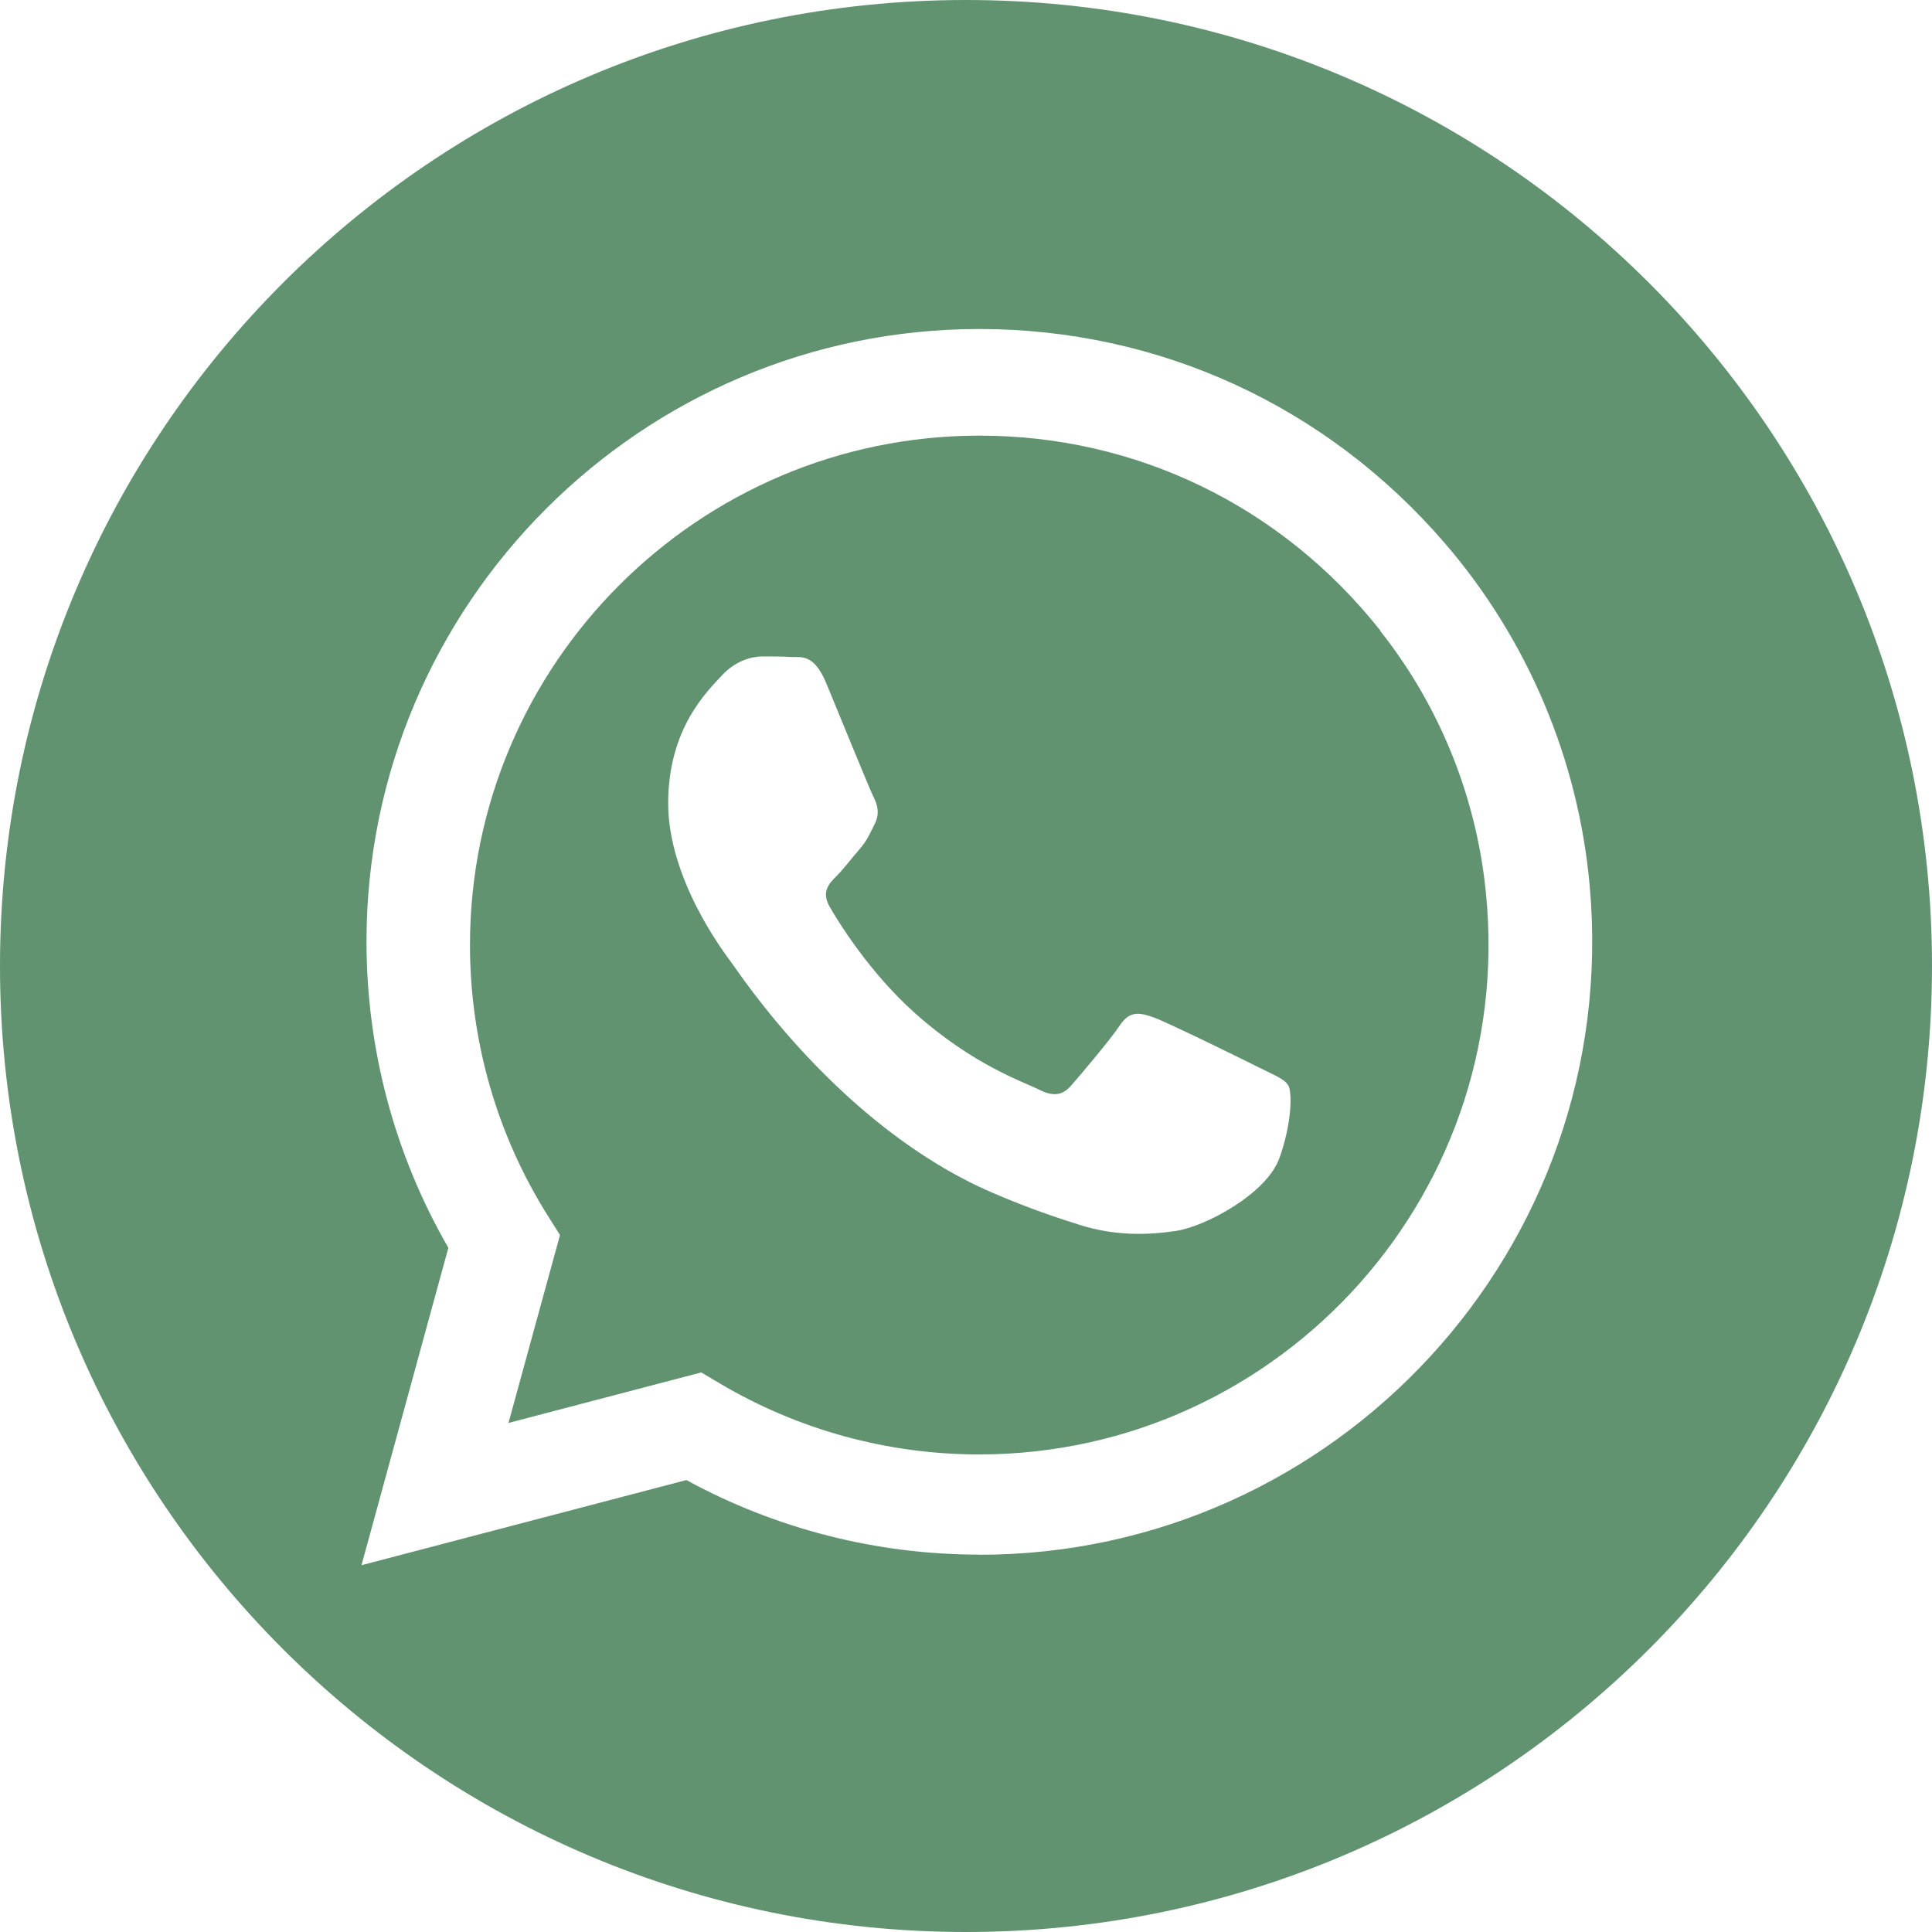
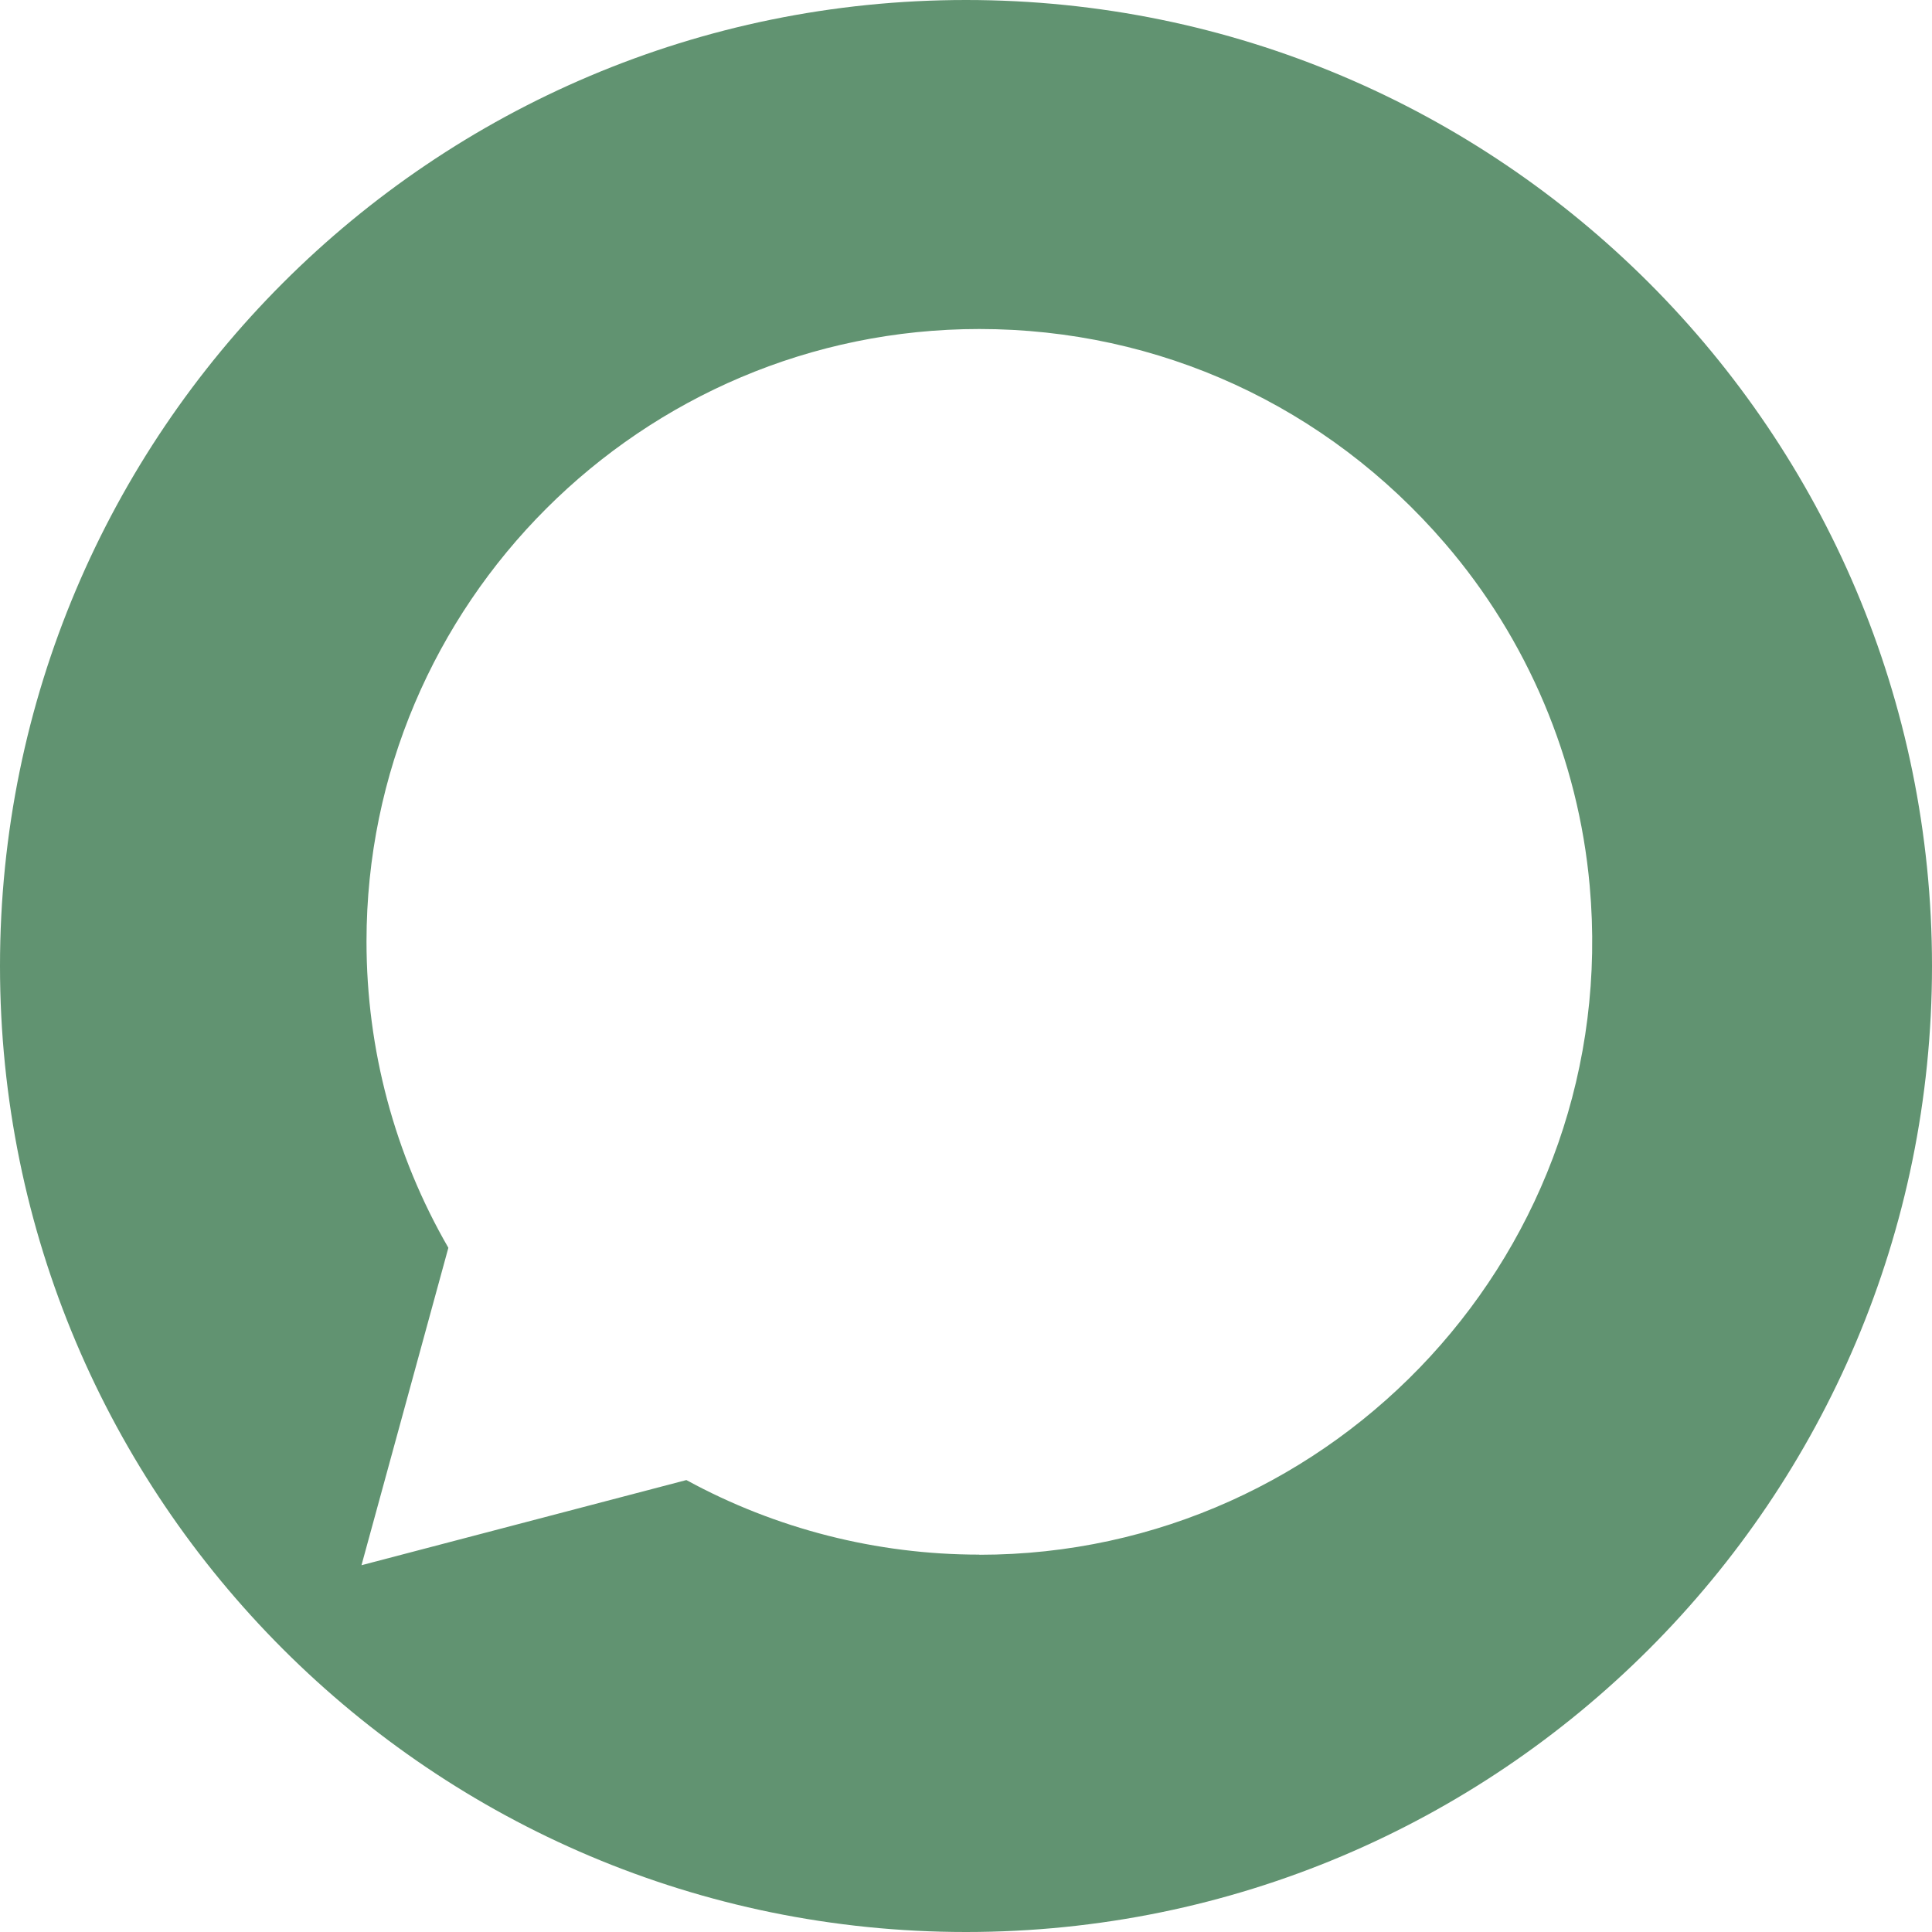
<svg xmlns="http://www.w3.org/2000/svg" id="Camada_1" data-name="Camada 1" viewBox="0 0 135 135">
  <defs>
    <style>
      .cls-1 {
        fill: #619371;
        stroke-width: 0px;
      }
    </style>
  </defs>
-   <path class="cls-1" d="M96.46,44.07c-6.92-8.74-17.09-13.63-28.01-13.63-19.63,0-35.6,15.96-35.61,35.58,0,6.72,1.88,13.27,5.44,18.93l.85,1.35-3.6,13.13,13.47-3.53,1.3.77c5.46,3.24,11.73,4.96,18.11,4.96h.01c21.14,0,38.04-18.54,35.3-40.21-.8-6.32-3.32-12.35-7.28-17.34ZM89.4,80.92c-.89,2.5-5.17,4.78-7.22,5.09-1.84.28-4.18.39-6.74-.42-1.55-.49-3.55-1.15-6.1-2.25-10.73-4.63-17.74-15.44-18.28-16.15-.53-.71-4.37-5.8-4.37-11.06s2.76-7.85,3.74-8.92,2.14-1.34,2.85-1.34,1.43,0,2.05.04c.66.03,1.54-.25,2.41,1.84.89,2.14,3.03,7.41,3.3,7.94s.45,1.16.09,1.87c-.36.71-.53,1.16-1.07,1.78-.54.62-1.12,1.39-1.6,1.87-.54.53-1.09,1.11-.47,2.18s2.77,4.57,5.95,7.41c4.09,3.64,7.53,4.77,8.6,5.31,1.07.54,1.69.45,2.32-.27.62-.71,2.67-3.12,3.39-4.19.71-1.07,1.43-.89,2.41-.54.98.36,6.24,2.94,7.31,3.48,1.07.54,1.78.8,2.05,1.25.27.45.27,2.59-.62,5.09Z" />
  <path class="cls-1" d="M67.5,0C30.22,0,0,30.22,0,67.5s30.22,67.5,67.5,67.5,67.5-30.22,67.5-67.5S104.78,0,67.5,0ZM68.44,108.63s0,0,0,0h-.02c-7.17,0-14.21-1.8-20.46-5.21l-22.7,5.95,6.07-22.18c-3.75-6.49-5.72-13.86-5.72-21.4,0-23.6,19.22-42.8,42.82-42.8,12.55,0,24.26,5.36,32.54,14.98,5.77,6.7,9.32,15.1,10.11,23.91,2.28,25.37-17.74,46.76-42.64,46.76Z" />
</svg>